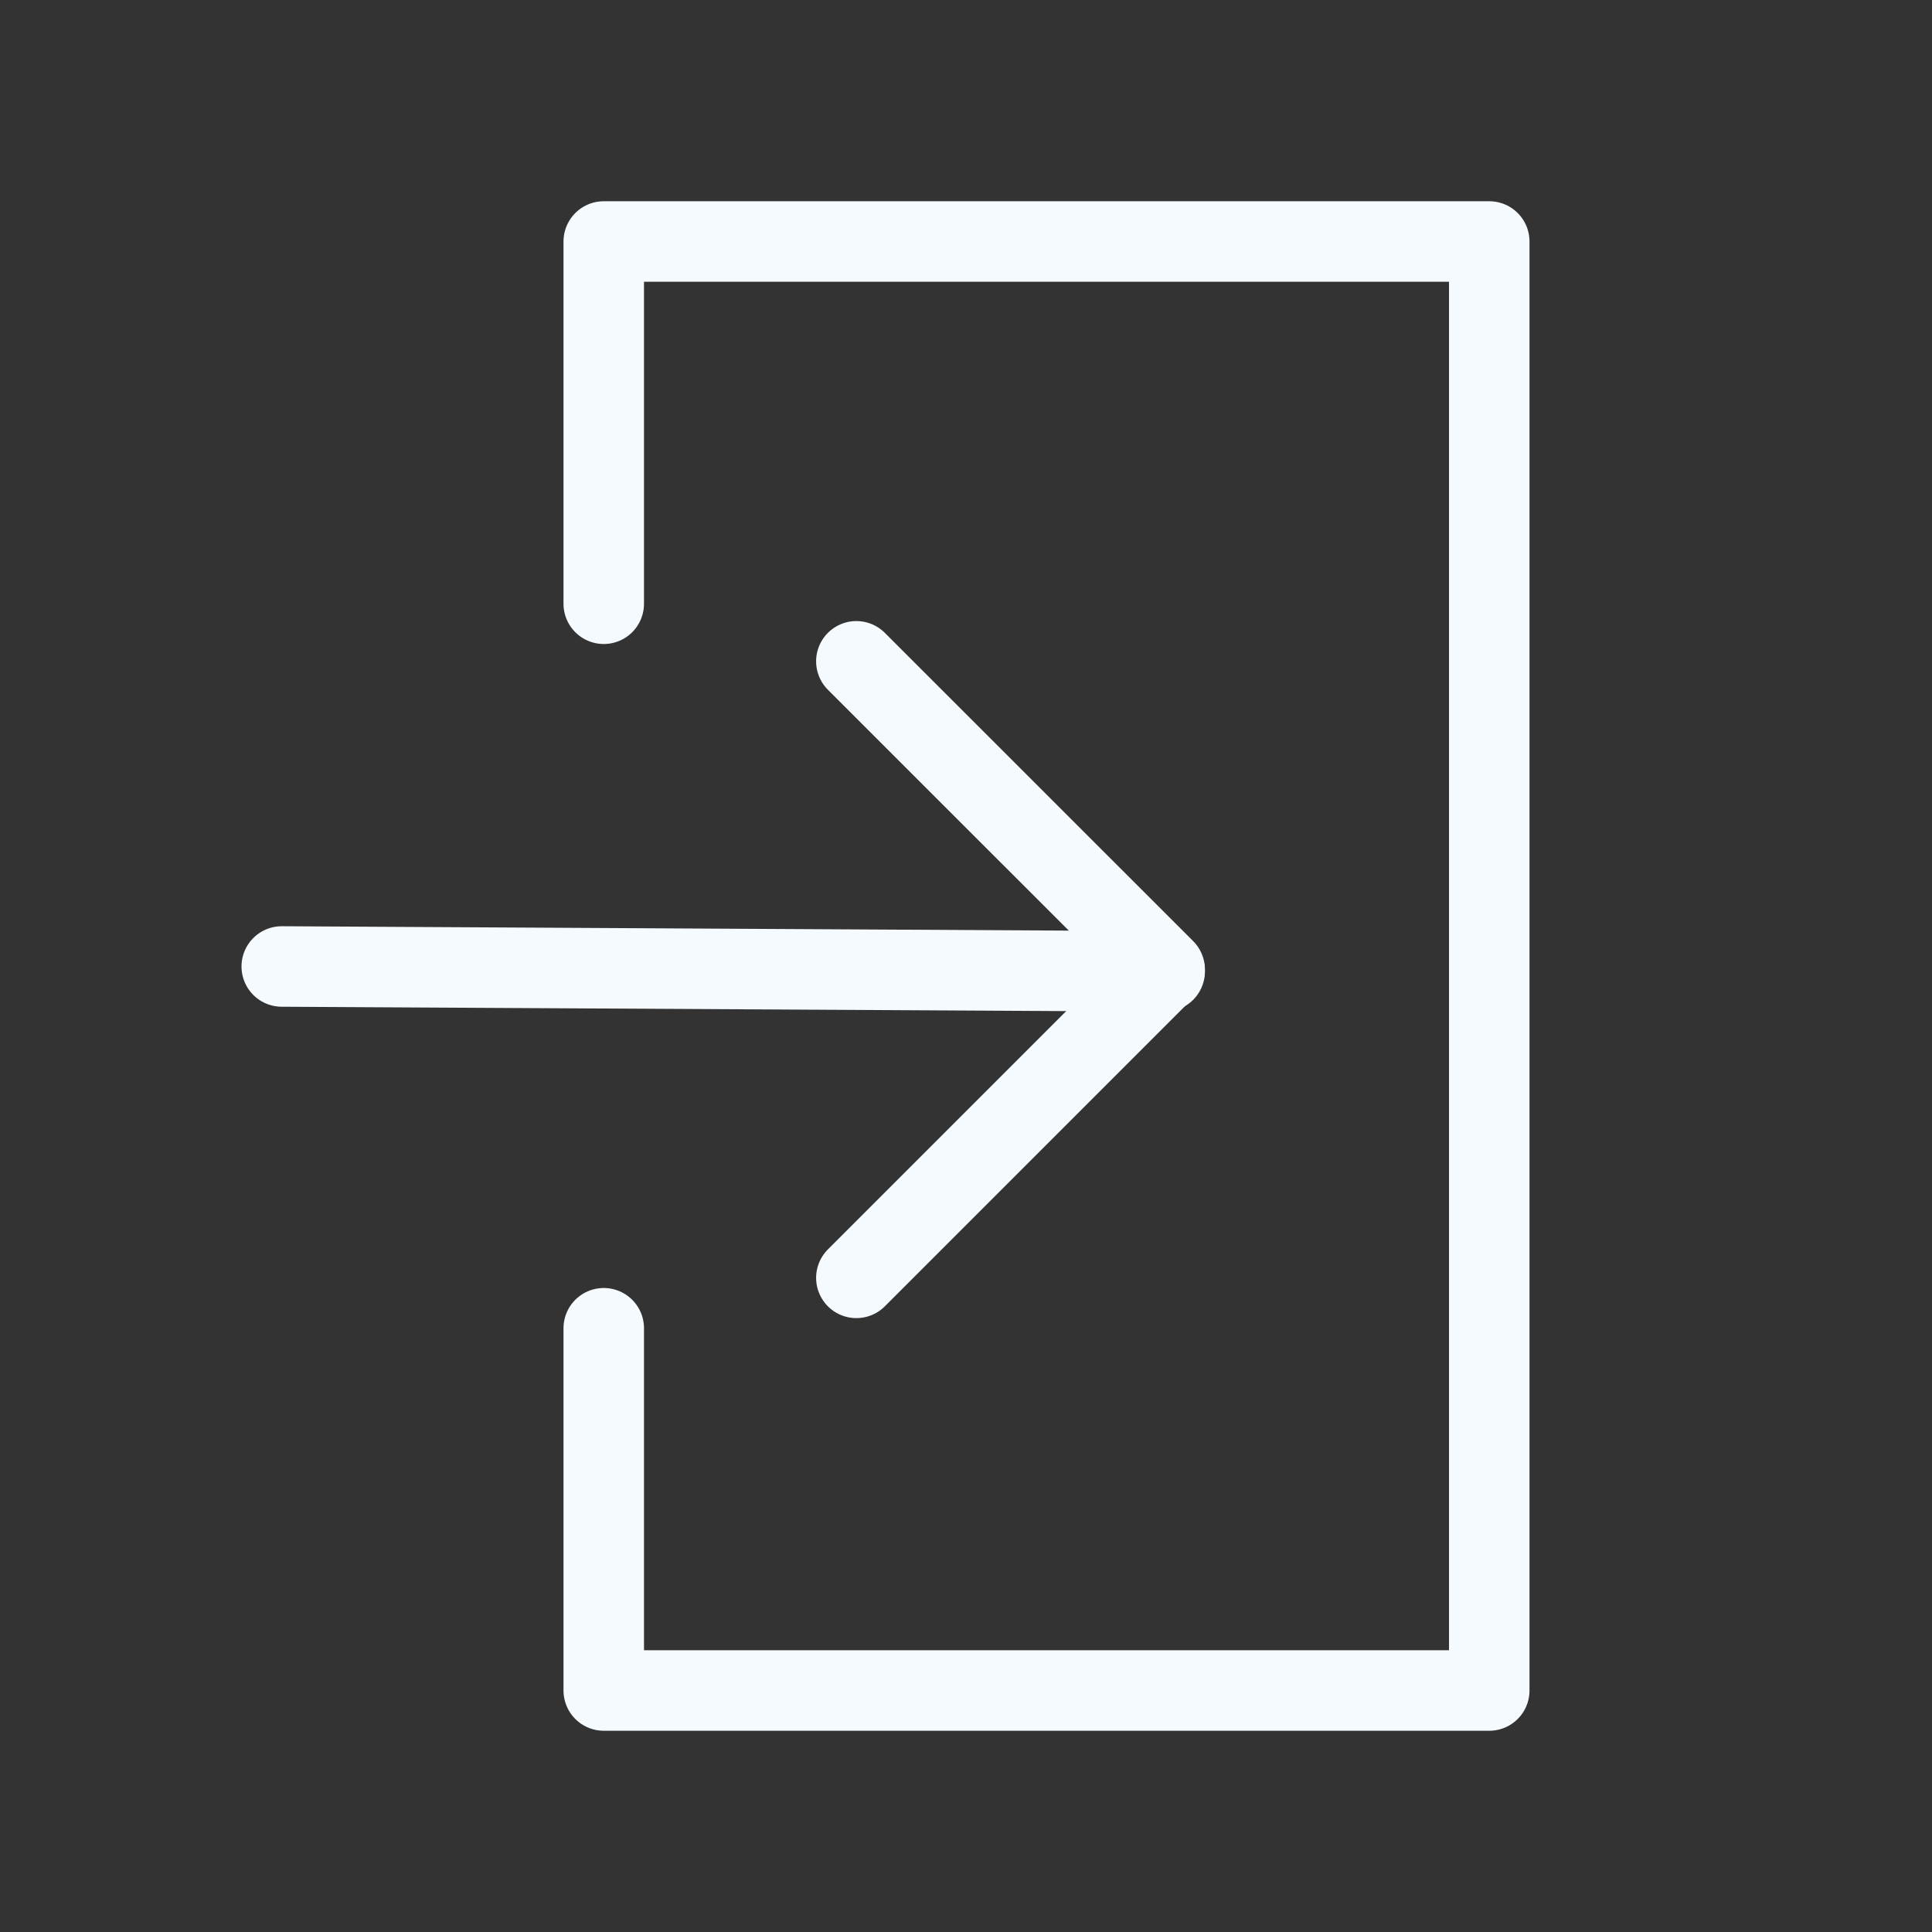
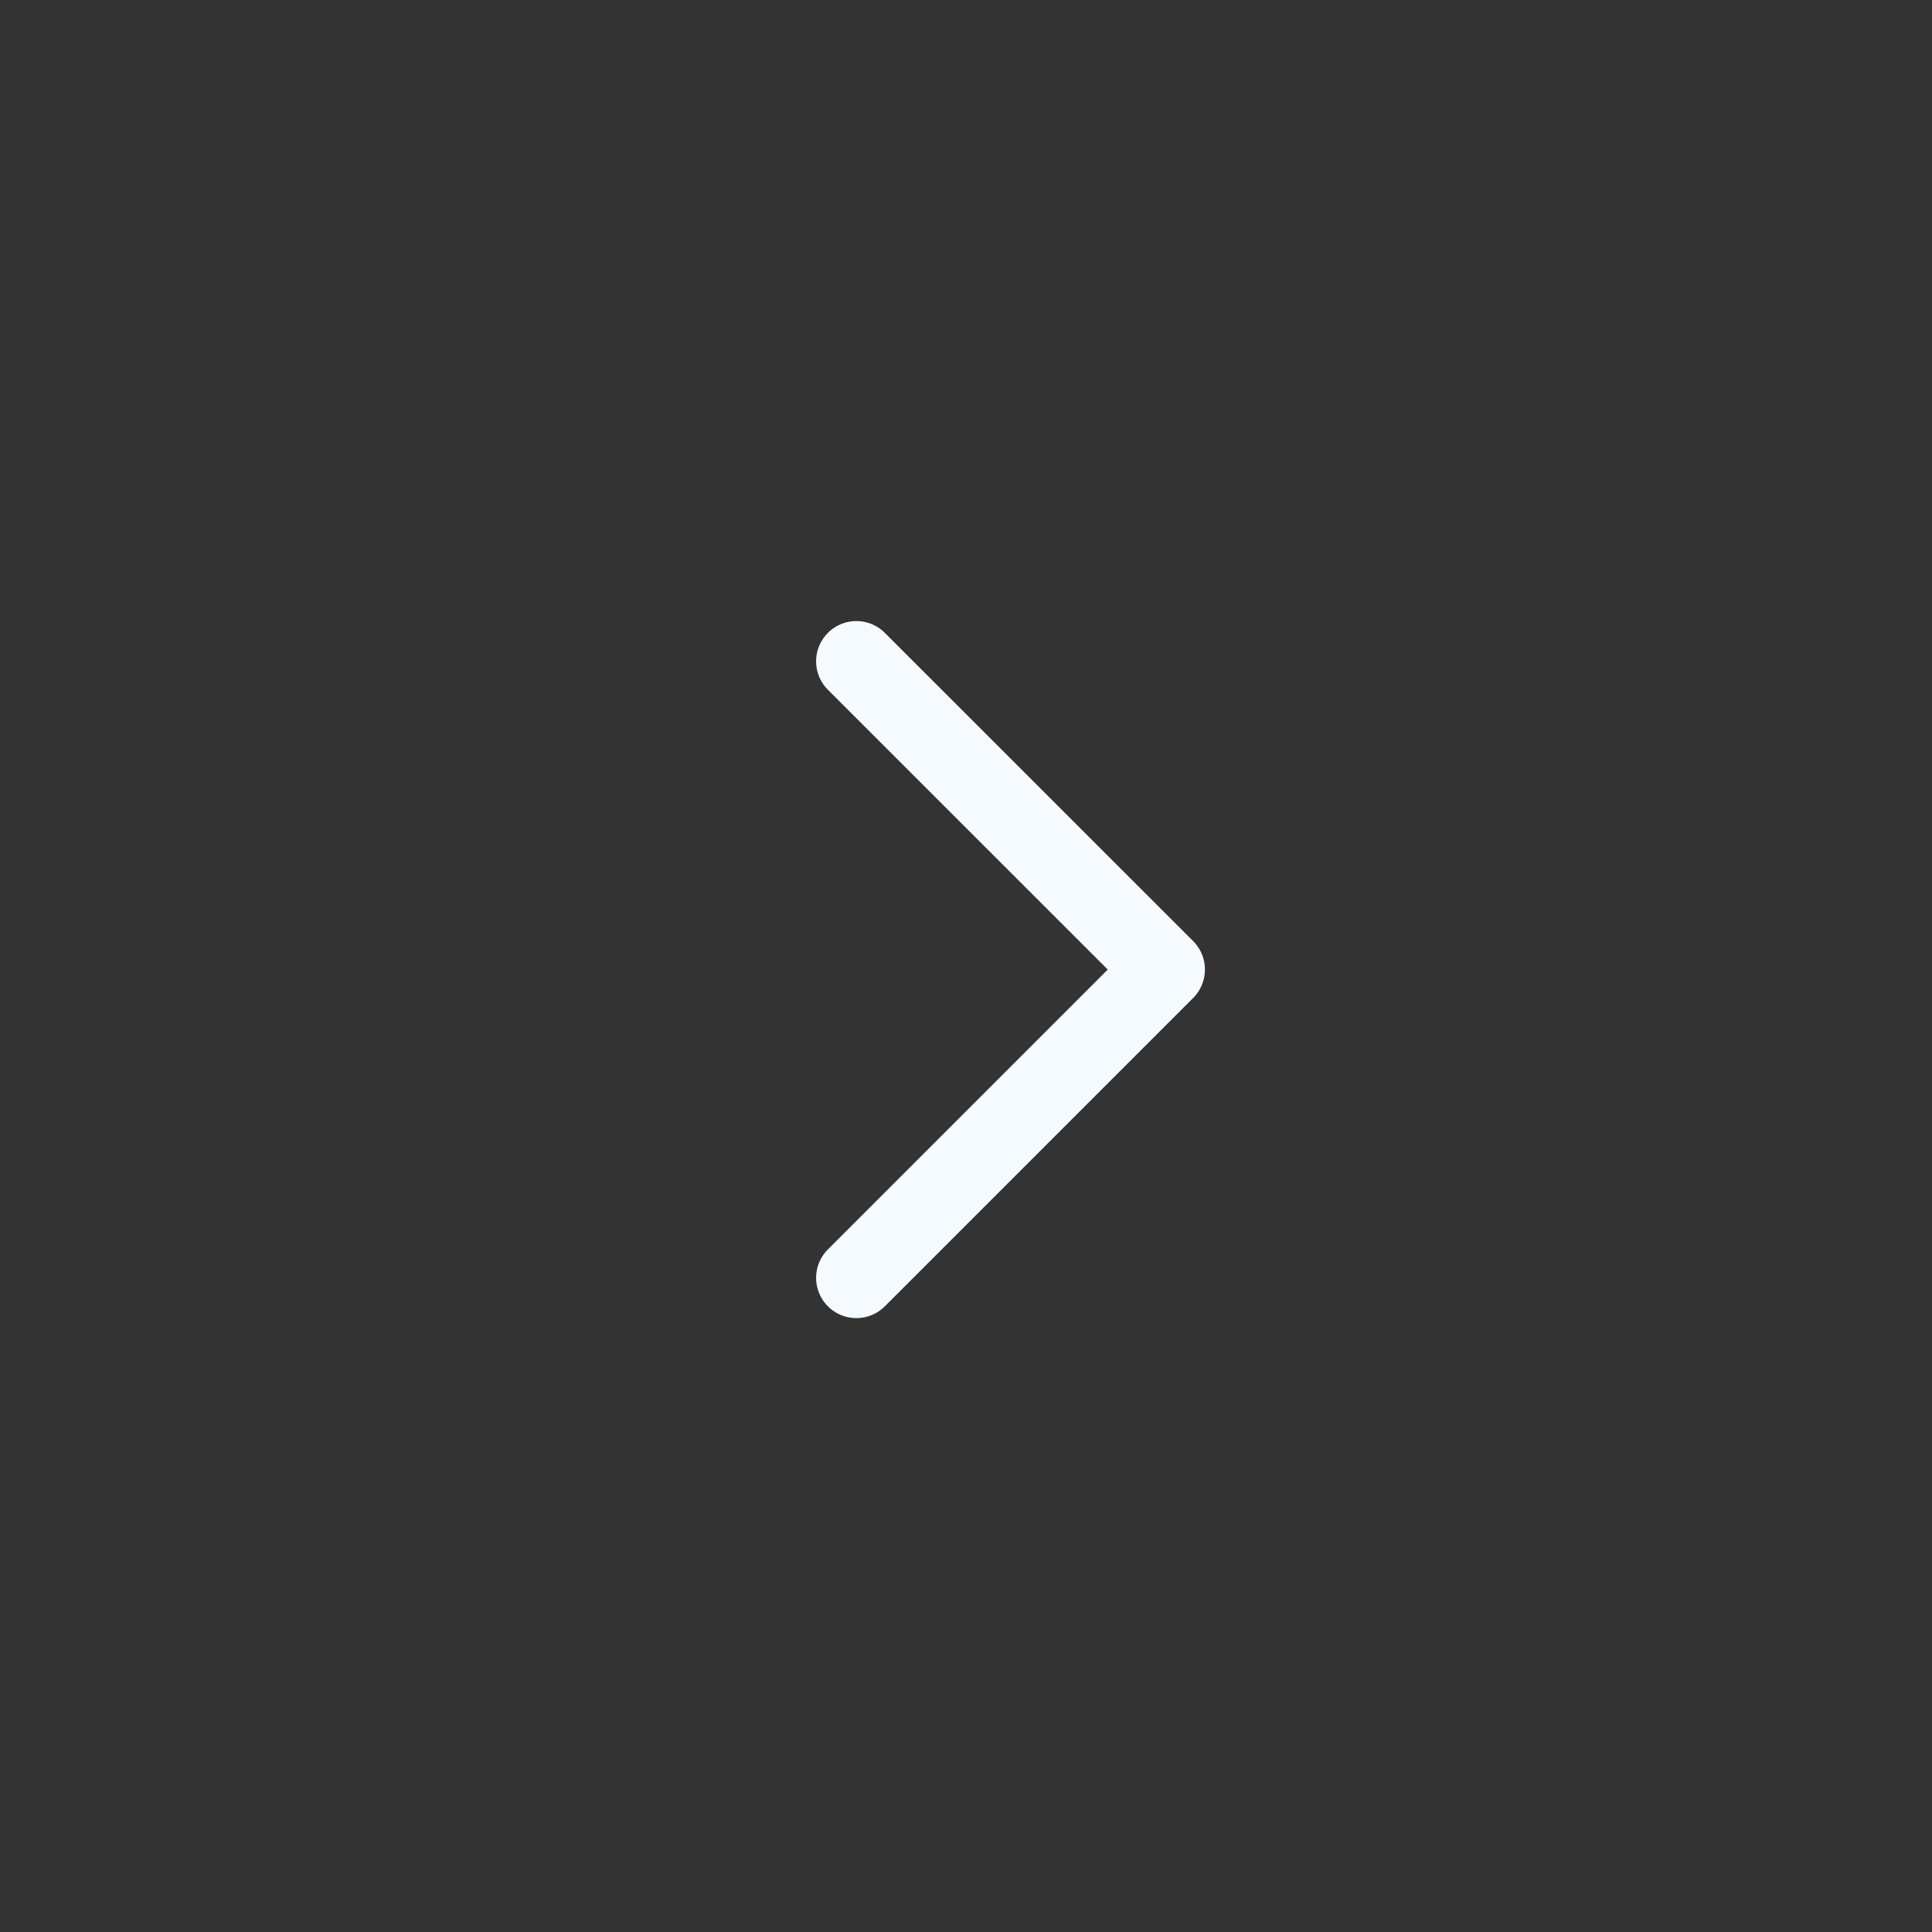
<svg xmlns="http://www.w3.org/2000/svg" width="24" height="24" viewBox="0 0 24 24" fill="none">
  <rect x="0" y="0" width="24" height="24" fill="#333333" stroke="none" />
-   <path d="M7.5 7.5V3H18.5V21H7.5V16.5" stroke="#F5FAFF" stroke-linecap="round" stroke-linejoin="round" />
  <path d="M10.638 8.215L14.468 12.044L10.638 15.874" stroke="#F5FAFF" stroke-miterlimit="10" stroke-linecap="round" stroke-linejoin="round" />
-   <path d="M3.5 12.006L14.468 12.067" stroke="#F5FAFF" stroke-miterlimit="10" stroke-linecap="round" stroke-linejoin="round" />
</svg>